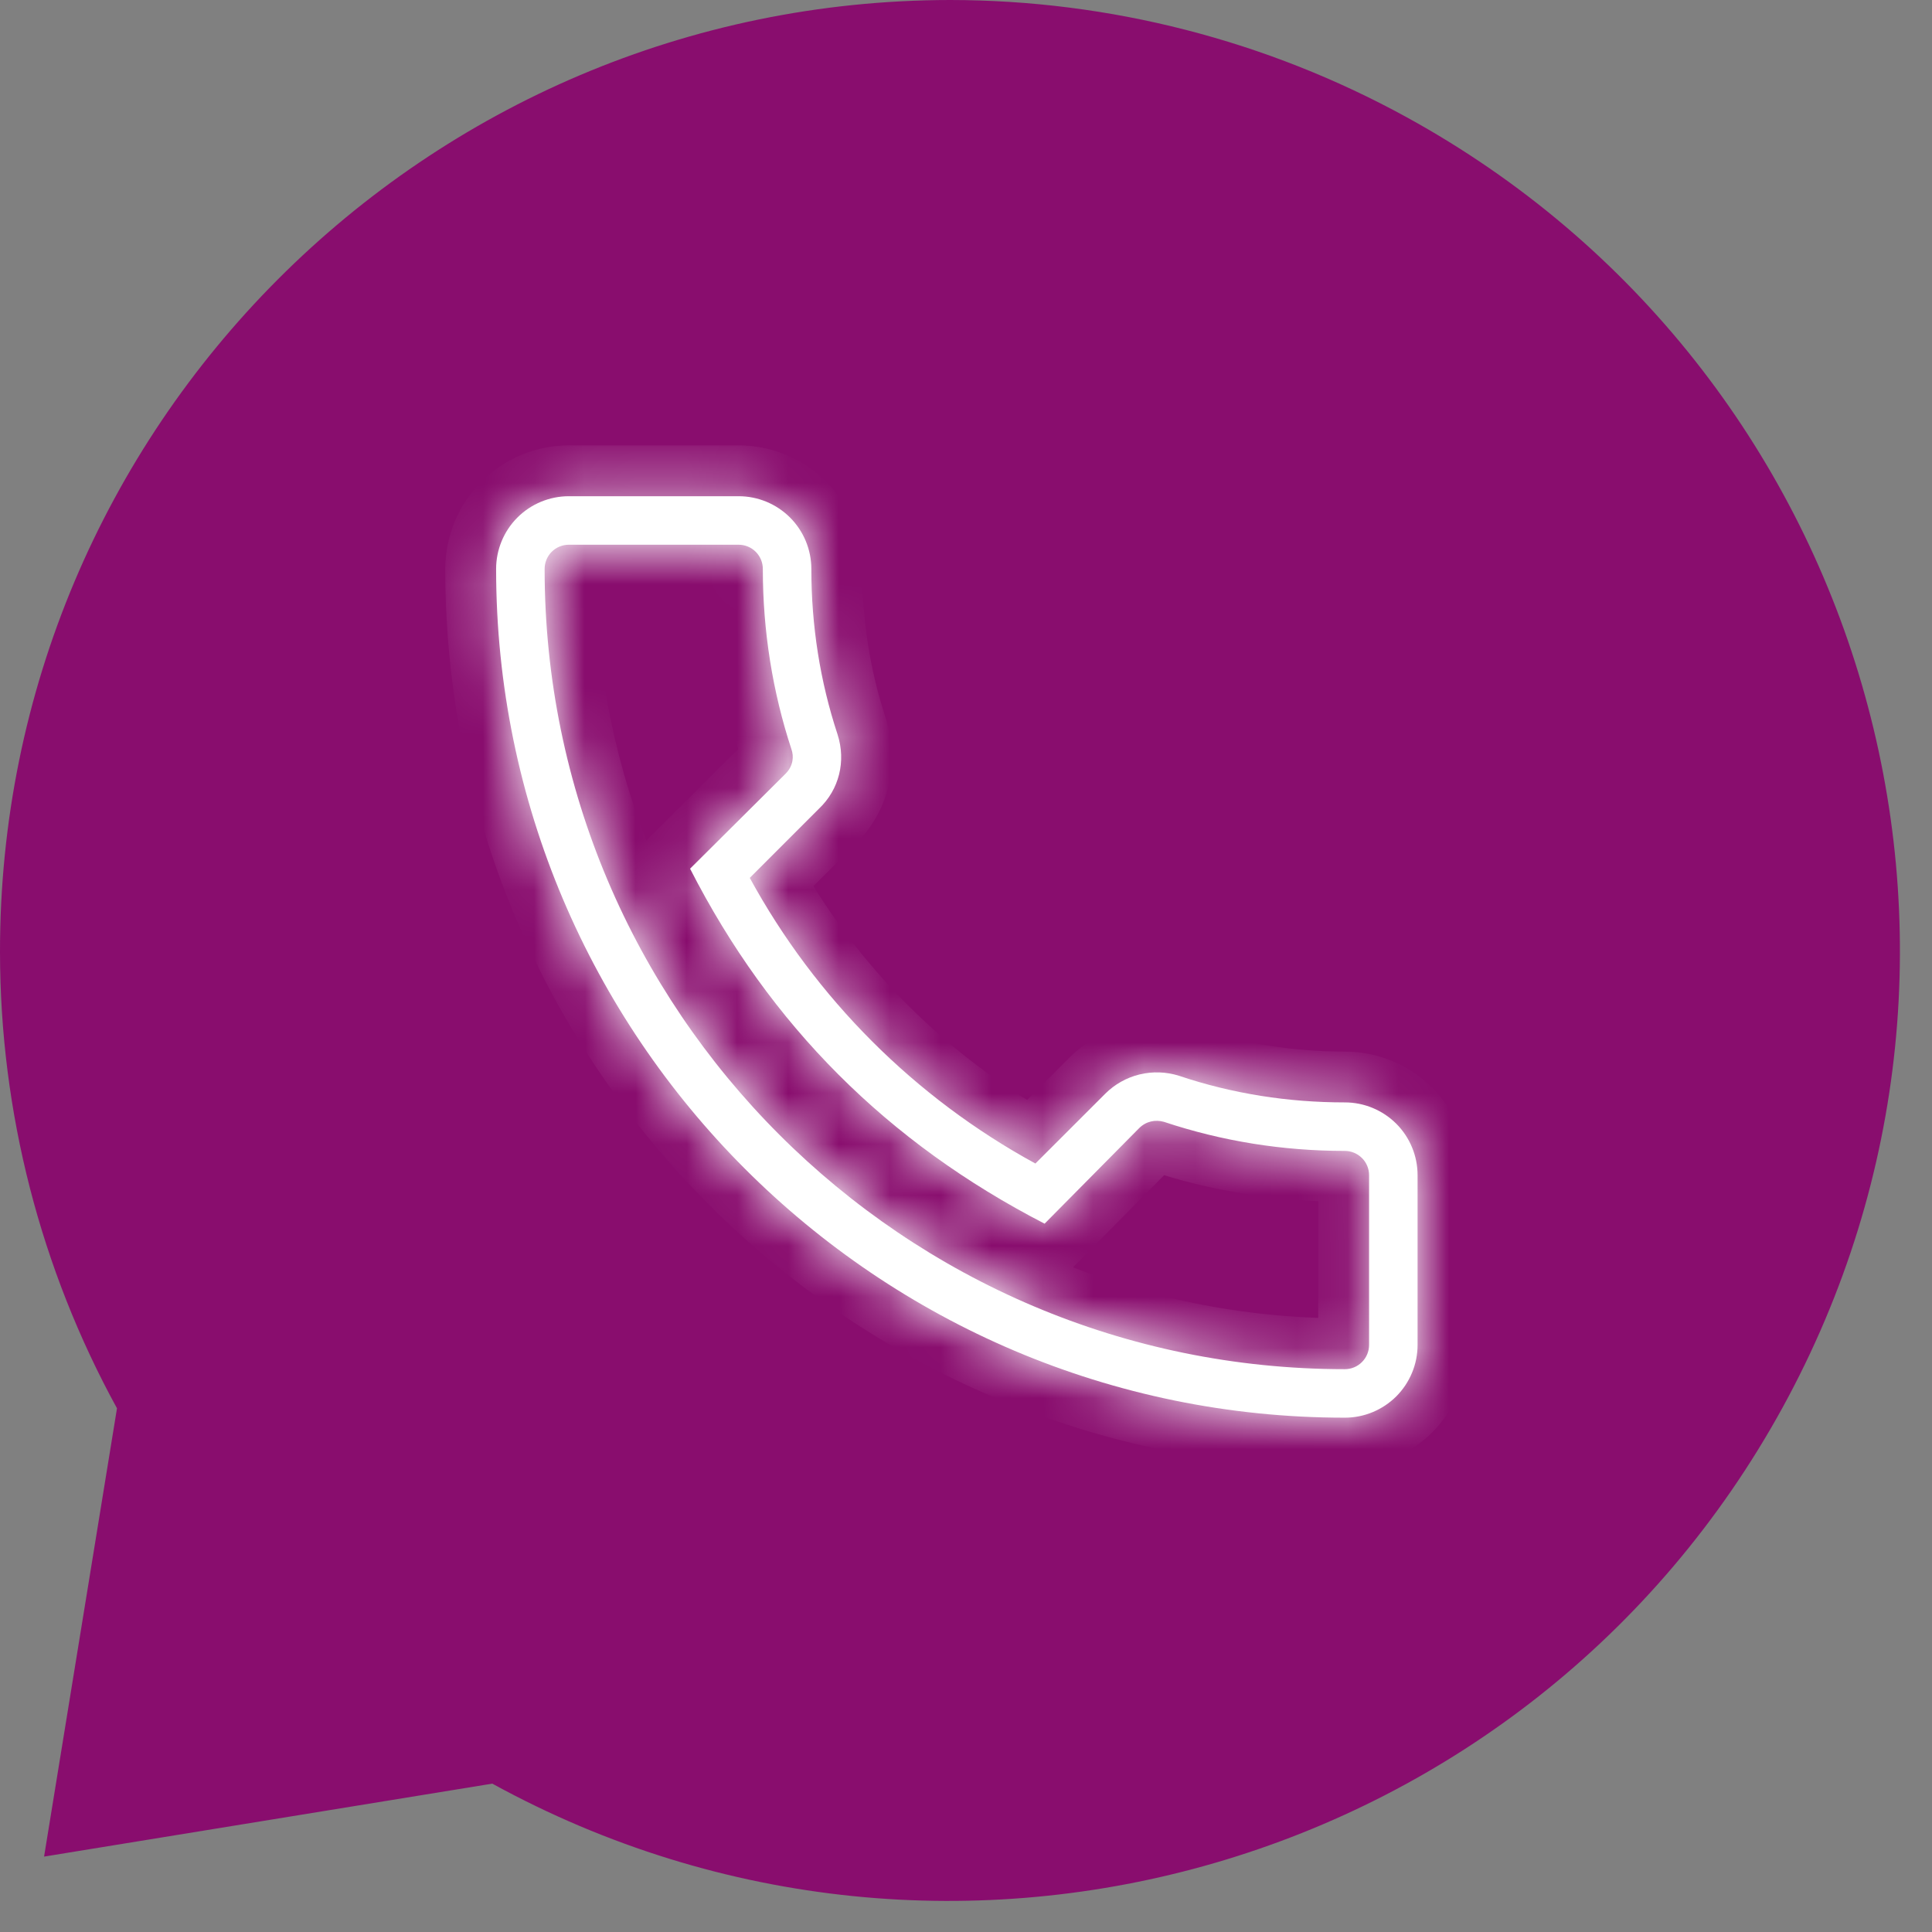
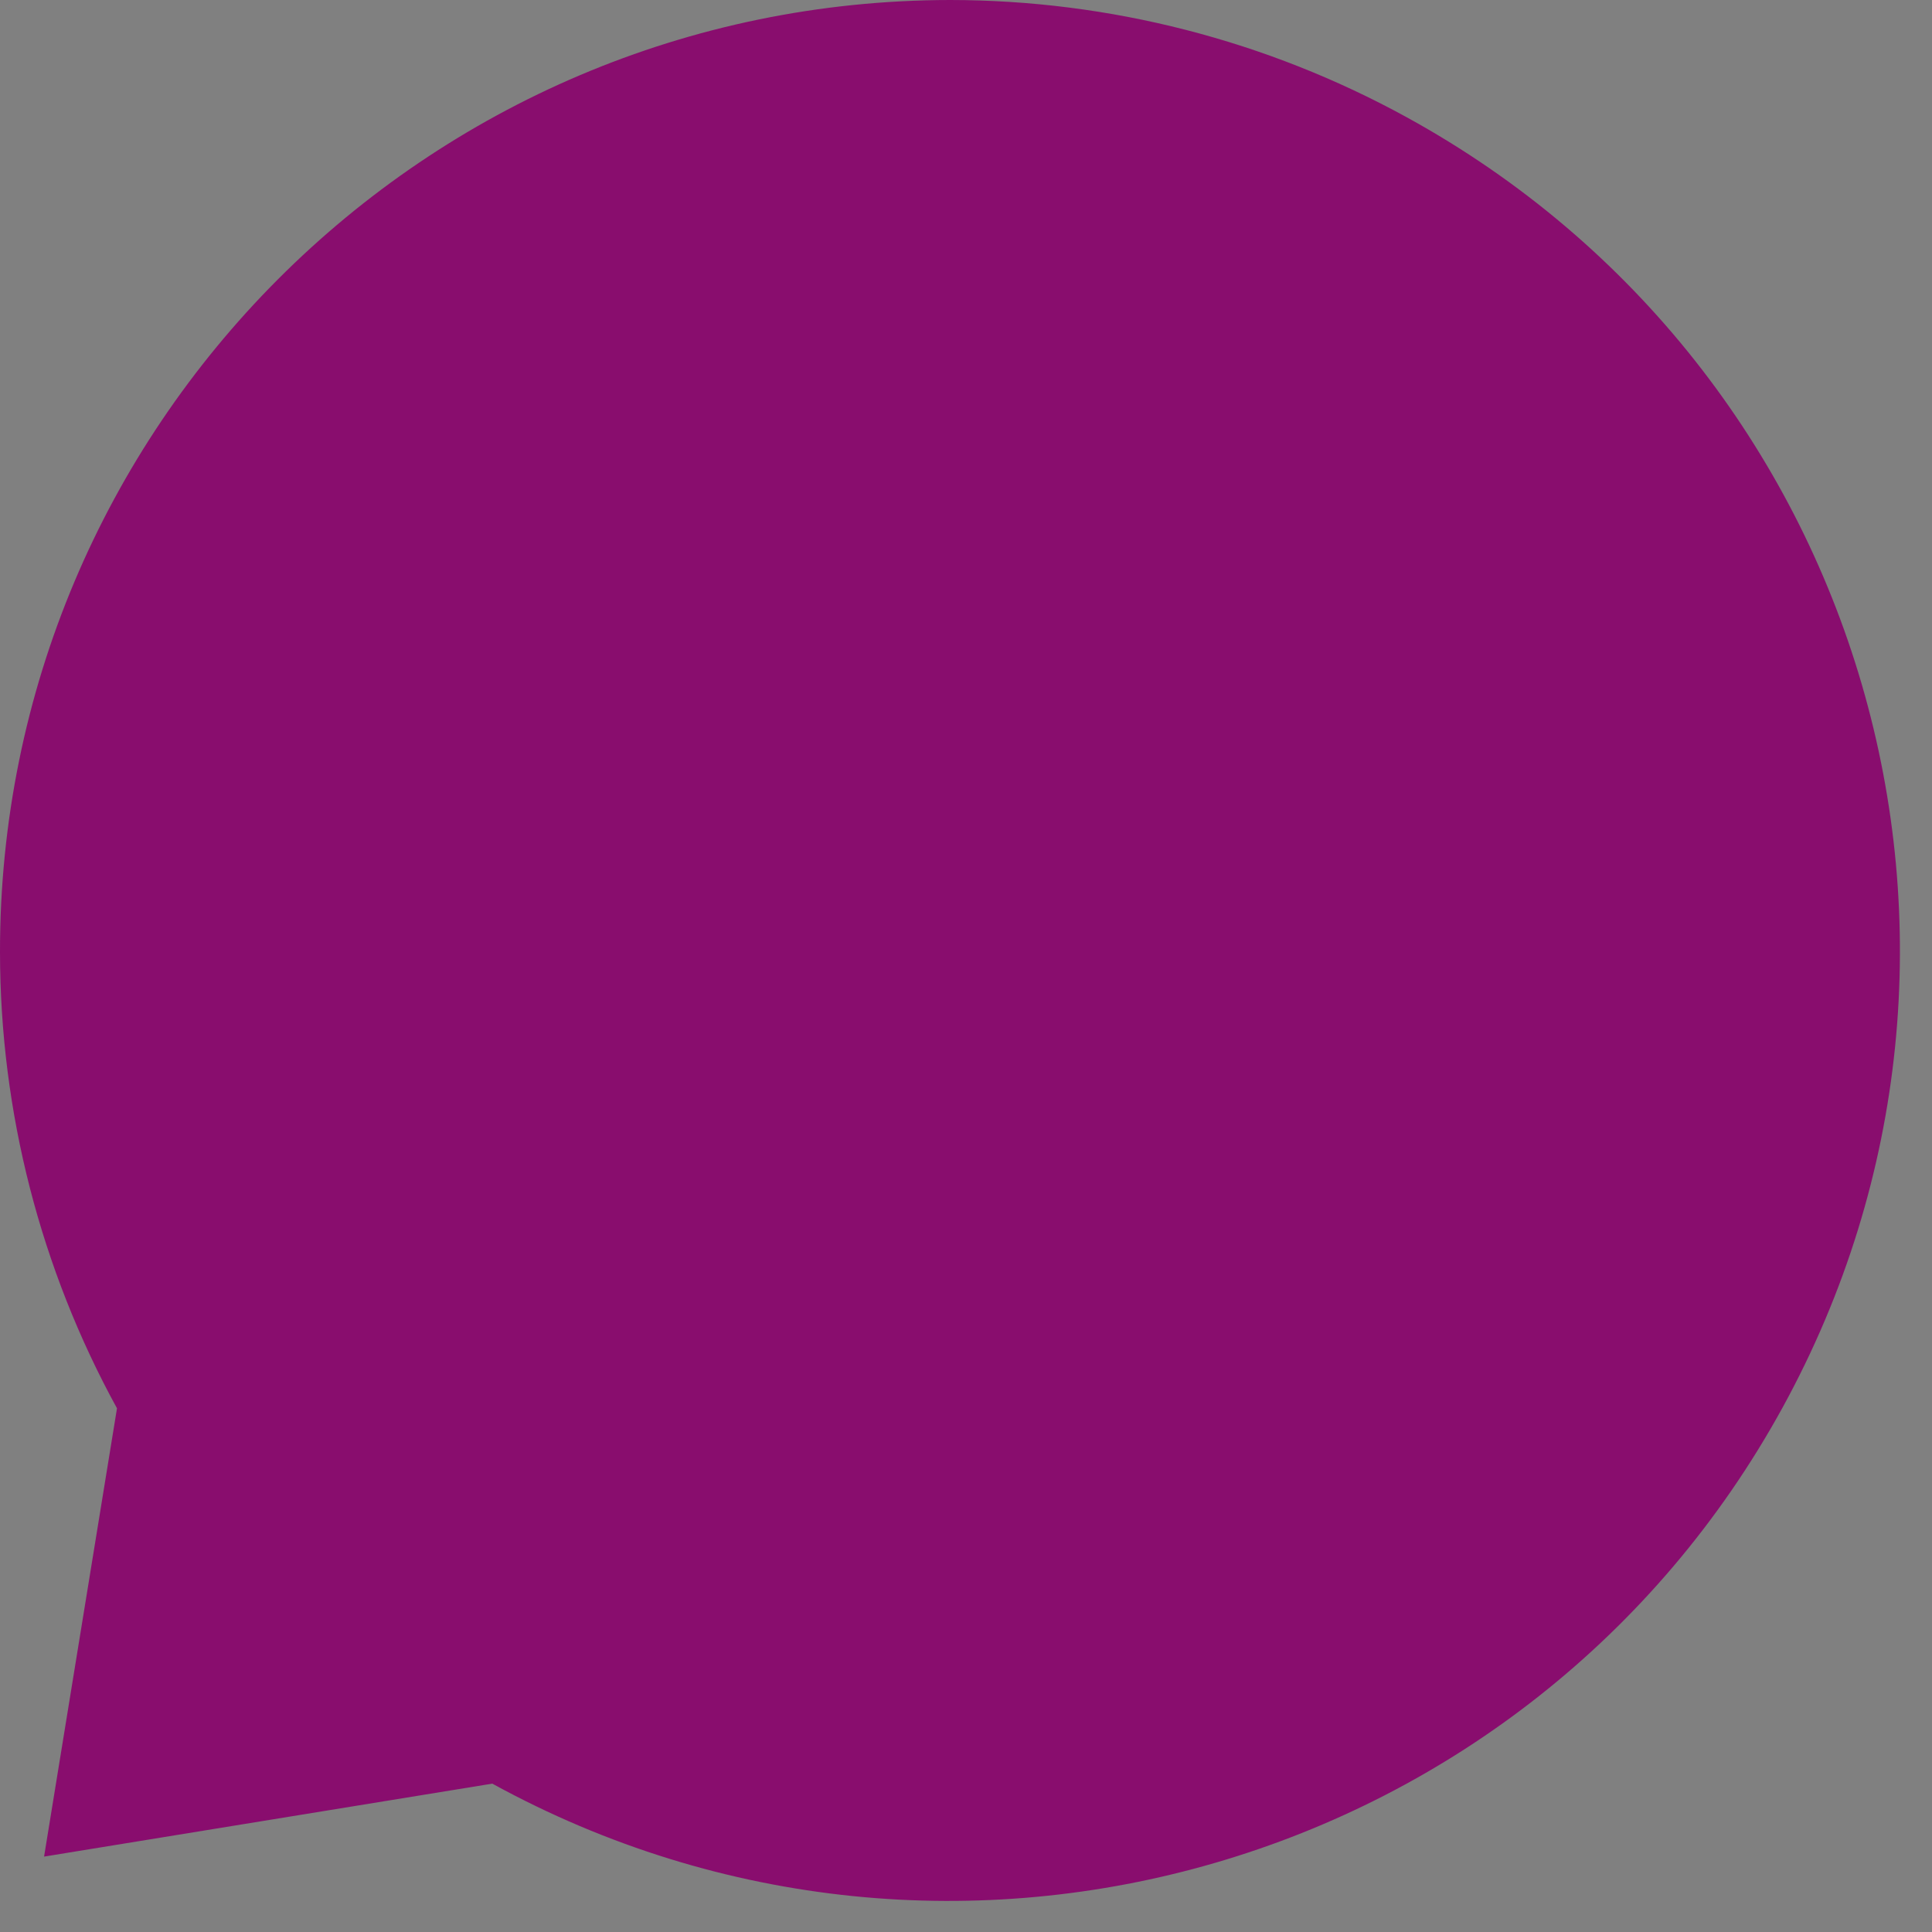
<svg xmlns="http://www.w3.org/2000/svg" width="38" height="38" viewBox="0 0 38 38" fill="none">
  <rect x="0" y="0" width="38" height="38" fill="#808080" stroke="none" />
  <path d="M18.69 0C8.357 0.011 -0.011 8.397 1.1436e-05 18.73C0.003 21.866 0.794 24.951 2.301 27.7L0.867 36.517L9.683 35.082C18.734 40.046 30.097 36.735 35.062 27.683C40.026 18.631 36.716 7.269 27.664 2.304C24.914 0.795 21.827 0.003 18.69 0Z" fill="#890D6E" />
  <mask id="path-2-inside-1_1_152" fill="white">
    <path d="M26.451 27.884C26.83 27.884 27.194 27.733 27.463 27.465C27.731 27.196 27.882 26.832 27.882 26.453V23.114C27.882 22.735 27.731 22.371 27.463 22.102C27.194 21.834 26.83 21.683 26.451 21.683C25.335 21.683 24.238 21.512 23.189 21.159C22.938 21.08 22.67 21.071 22.414 21.133C22.159 21.195 21.925 21.326 21.739 21.512L20.365 22.885C17.992 21.59 16.042 19.64 14.747 17.267L16.111 15.903C16.502 15.531 16.645 14.977 16.473 14.443C16.13 13.404 15.958 12.307 15.958 11.191C15.958 10.811 15.807 10.447 15.539 10.179C15.271 9.911 14.907 9.76 14.527 9.76H11.189C10.809 9.76 10.445 9.911 10.177 10.179C9.909 10.447 9.758 10.811 9.758 11.191C9.758 20.396 17.246 27.884 26.451 27.884ZM11.189 10.714H14.527C14.654 10.714 14.775 10.764 14.864 10.853C14.954 10.943 15.004 11.064 15.004 11.191C15.004 12.412 15.195 13.604 15.567 14.739C15.615 14.873 15.605 15.063 15.453 15.216L13.573 17.086C15.147 20.167 17.456 22.475 20.546 24.068L22.406 22.189C22.54 22.055 22.721 22.017 22.893 22.065C24.038 22.447 25.23 22.637 26.451 22.637C26.577 22.637 26.699 22.688 26.788 22.777C26.878 22.866 26.928 22.988 26.928 23.114V26.453C26.928 26.579 26.878 26.701 26.788 26.79C26.699 26.88 26.577 26.93 26.451 26.93C17.77 26.93 10.712 19.871 10.712 11.191C10.712 11.064 10.762 10.943 10.851 10.853C10.941 10.764 11.062 10.714 11.189 10.714Z" />
  </mask>
-   <path d="M26.451 27.884C26.83 27.884 27.194 27.733 27.463 27.465C27.731 27.196 27.882 26.832 27.882 26.453V23.114C27.882 22.735 27.731 22.371 27.463 22.102C27.194 21.834 26.83 21.683 26.451 21.683C25.335 21.683 24.238 21.512 23.189 21.159C22.938 21.08 22.67 21.071 22.414 21.133C22.159 21.195 21.925 21.326 21.739 21.512L20.365 22.885C17.992 21.59 16.042 19.64 14.747 17.267L16.111 15.903C16.502 15.531 16.645 14.977 16.473 14.443C16.13 13.404 15.958 12.307 15.958 11.191C15.958 10.811 15.807 10.447 15.539 10.179C15.271 9.911 14.907 9.76 14.527 9.76H11.189C10.809 9.76 10.445 9.911 10.177 10.179C9.909 10.447 9.758 10.811 9.758 11.191C9.758 20.396 17.246 27.884 26.451 27.884ZM11.189 10.714H14.527C14.654 10.714 14.775 10.764 14.864 10.853C14.954 10.943 15.004 11.064 15.004 11.191C15.004 12.412 15.195 13.604 15.567 14.739C15.615 14.873 15.605 15.063 15.453 15.216L13.573 17.086C15.147 20.167 17.456 22.475 20.546 24.068L22.406 22.189C22.54 22.055 22.721 22.017 22.893 22.065C24.038 22.447 25.23 22.637 26.451 22.637C26.577 22.637 26.699 22.688 26.788 22.777C26.878 22.866 26.928 22.988 26.928 23.114V26.453C26.928 26.579 26.878 26.701 26.788 26.79C26.699 26.88 26.577 26.93 26.451 26.93C17.77 26.93 10.712 19.871 10.712 11.191C10.712 11.064 10.762 10.943 10.851 10.853C10.941 10.764 11.062 10.714 11.189 10.714Z" fill="white" />
-   <path d="M26.451 21.683V20.683V21.683ZM23.189 21.159L23.507 20.211L23.498 20.208L23.49 20.205L23.189 21.159ZM21.739 21.512L21.033 20.803L21.032 20.805L21.739 21.512ZM20.365 22.885L19.886 23.763L20.543 24.122L21.072 23.592L20.365 22.885ZM14.747 17.267L14.04 16.56L13.51 17.089L13.869 17.746L14.747 17.267ZM16.111 15.903L15.421 15.178L15.412 15.187L15.404 15.196L16.111 15.903ZM16.473 14.443L17.425 14.137L17.423 14.13L16.473 14.443ZM15.958 11.191H16.958H15.958ZM14.527 9.76V8.76V9.76ZM9.758 11.191H8.758H9.758ZM11.189 10.714V11.714V10.714ZM14.527 10.714V11.714V10.714ZM15.567 14.739L14.617 15.05L14.621 15.063L14.625 15.075L15.567 14.739ZM15.453 15.216L16.158 15.925L16.16 15.923L15.453 15.216ZM13.573 17.086L12.868 16.377L12.351 16.891L12.683 17.541L13.573 17.086ZM20.546 24.068L20.088 24.957L20.741 25.293L21.257 24.772L20.546 24.068ZM22.406 22.189L21.699 21.482L21.696 21.485L22.406 22.189ZM22.893 22.065L23.209 21.116L23.185 21.108L23.16 21.101L22.893 22.065ZM26.451 28.884C27.096 28.884 27.714 28.628 28.17 28.172L26.756 26.758C26.675 26.838 26.565 26.884 26.451 26.884V28.884ZM28.17 28.172C28.626 27.716 28.882 27.098 28.882 26.453H26.882C26.882 26.567 26.836 26.677 26.756 26.758L28.17 28.172ZM28.882 26.453V23.114H26.882V26.453H28.882ZM28.882 23.114C28.882 22.47 28.626 21.851 28.17 21.395L26.756 22.81C26.836 22.89 26.882 23 26.882 23.114H28.882ZM28.17 21.395C27.714 20.939 27.096 20.683 26.451 20.683V22.683C26.565 22.683 26.675 22.729 26.756 22.81L28.17 21.395ZM26.451 20.683C25.438 20.683 24.449 20.528 23.507 20.211L22.87 22.107C24.027 22.496 25.232 22.683 26.451 22.683V20.683ZM23.49 20.205C23.065 20.071 22.611 20.056 22.178 20.161L22.651 22.105C22.729 22.085 22.811 22.088 22.888 22.112L23.49 20.205ZM22.178 20.161C21.745 20.267 21.349 20.489 21.033 20.803L22.444 22.22C22.501 22.163 22.573 22.123 22.651 22.105L22.178 20.161ZM21.032 20.805L19.658 22.178L21.072 23.592L22.446 22.219L21.032 20.805ZM20.844 22.008C18.64 20.804 16.828 18.992 15.624 16.788L13.869 17.746C15.256 20.287 17.345 22.376 19.886 23.763L20.844 22.008ZM15.454 17.974L16.818 16.61L15.404 15.196L14.04 16.56L15.454 17.974ZM16.8 16.627C17.473 15.987 17.713 15.032 17.425 14.137L15.521 14.749C15.577 14.924 15.53 15.075 15.421 15.178L16.8 16.627ZM17.423 14.13C17.114 13.195 16.958 12.204 16.958 11.191H14.958C14.958 12.409 15.146 13.612 15.524 14.757L17.423 14.13ZM16.958 11.191C16.958 10.546 16.702 9.928 16.246 9.472L14.832 10.886C14.913 10.967 14.958 11.076 14.958 11.191H16.958ZM16.246 9.472C15.79 9.016 15.172 8.76 14.527 8.76V10.76C14.642 10.76 14.751 10.805 14.832 10.886L16.246 9.472ZM14.527 8.76H11.189V10.76H14.527V8.76ZM11.189 8.76C10.544 8.76 9.926 9.016 9.47 9.472L10.884 10.886C10.965 10.805 11.074 10.76 11.189 10.76V8.76ZM9.47 9.472C9.014 9.928 8.758 10.546 8.758 11.191H10.758C10.758 11.076 10.803 10.967 10.884 10.886L9.47 9.472ZM8.758 11.191C8.758 20.948 16.694 28.884 26.451 28.884V26.884C17.798 26.884 10.758 19.843 10.758 11.191H8.758ZM11.189 11.714H14.527V9.714H11.189V11.714ZM14.527 11.714C14.389 11.714 14.255 11.659 14.157 11.56L15.572 10.146C15.295 9.869 14.919 9.714 14.527 9.714V11.714ZM14.157 11.56C14.059 11.462 14.004 11.329 14.004 11.191H16.004C16.004 10.799 15.849 10.423 15.572 10.146L14.157 11.56ZM14.004 11.191C14.004 12.516 14.211 13.814 14.617 15.05L16.517 14.428C16.178 13.394 16.004 12.307 16.004 11.191H14.004ZM14.625 15.075C14.593 14.986 14.583 14.889 14.602 14.788C14.622 14.678 14.675 14.579 14.745 14.509L16.16 15.923C16.626 15.457 16.666 14.843 16.509 14.403L14.625 15.075ZM14.747 14.507L12.868 16.377L14.279 17.795L16.158 15.925L14.747 14.507ZM12.683 17.541C14.353 20.81 16.813 23.269 20.088 24.957L21.005 23.179C18.098 21.681 15.942 19.524 14.464 16.631L12.683 17.541ZM21.257 24.772L23.117 22.892L21.696 21.485L19.836 23.365L21.257 24.772ZM23.113 22.896C23.051 22.959 22.966 23.008 22.871 23.031C22.779 23.053 22.693 23.047 22.625 23.029L23.16 21.101C22.67 20.965 22.108 21.073 21.699 21.482L23.113 22.896ZM22.577 23.014C23.825 23.43 25.125 23.637 26.451 23.637V21.637C25.335 21.637 24.25 21.463 23.209 21.116L22.577 23.014ZM26.451 23.637C26.312 23.637 26.179 23.582 26.081 23.484L27.495 22.07C27.218 21.793 26.843 21.637 26.451 21.637V23.637ZM26.081 23.484C25.983 23.386 25.928 23.253 25.928 23.114H27.928C27.928 22.723 27.772 22.347 27.495 22.07L26.081 23.484ZM25.928 23.114V26.453H27.928V23.114H25.928ZM25.928 26.453C25.928 26.314 25.983 26.181 26.081 26.083L27.495 27.497C27.772 27.22 27.928 26.845 27.928 26.453H25.928ZM26.081 26.083C26.179 25.985 26.312 25.93 26.451 25.93V27.93C26.843 27.93 27.218 27.774 27.495 27.497L26.081 26.083ZM26.451 25.93C18.323 25.93 11.712 19.319 11.712 11.191H9.712C9.712 20.423 17.218 27.93 26.451 27.93V25.93ZM11.712 11.191C11.712 11.329 11.657 11.462 11.559 11.56L10.144 10.146C9.867 10.423 9.712 10.799 9.712 11.191H11.712ZM11.559 11.56C11.46 11.659 11.327 11.714 11.189 11.714V9.714C10.797 9.714 10.421 9.869 10.144 10.146L11.559 11.56Z" fill="white" mask="url(#path-2-inside-1_1_152)" />
</svg>